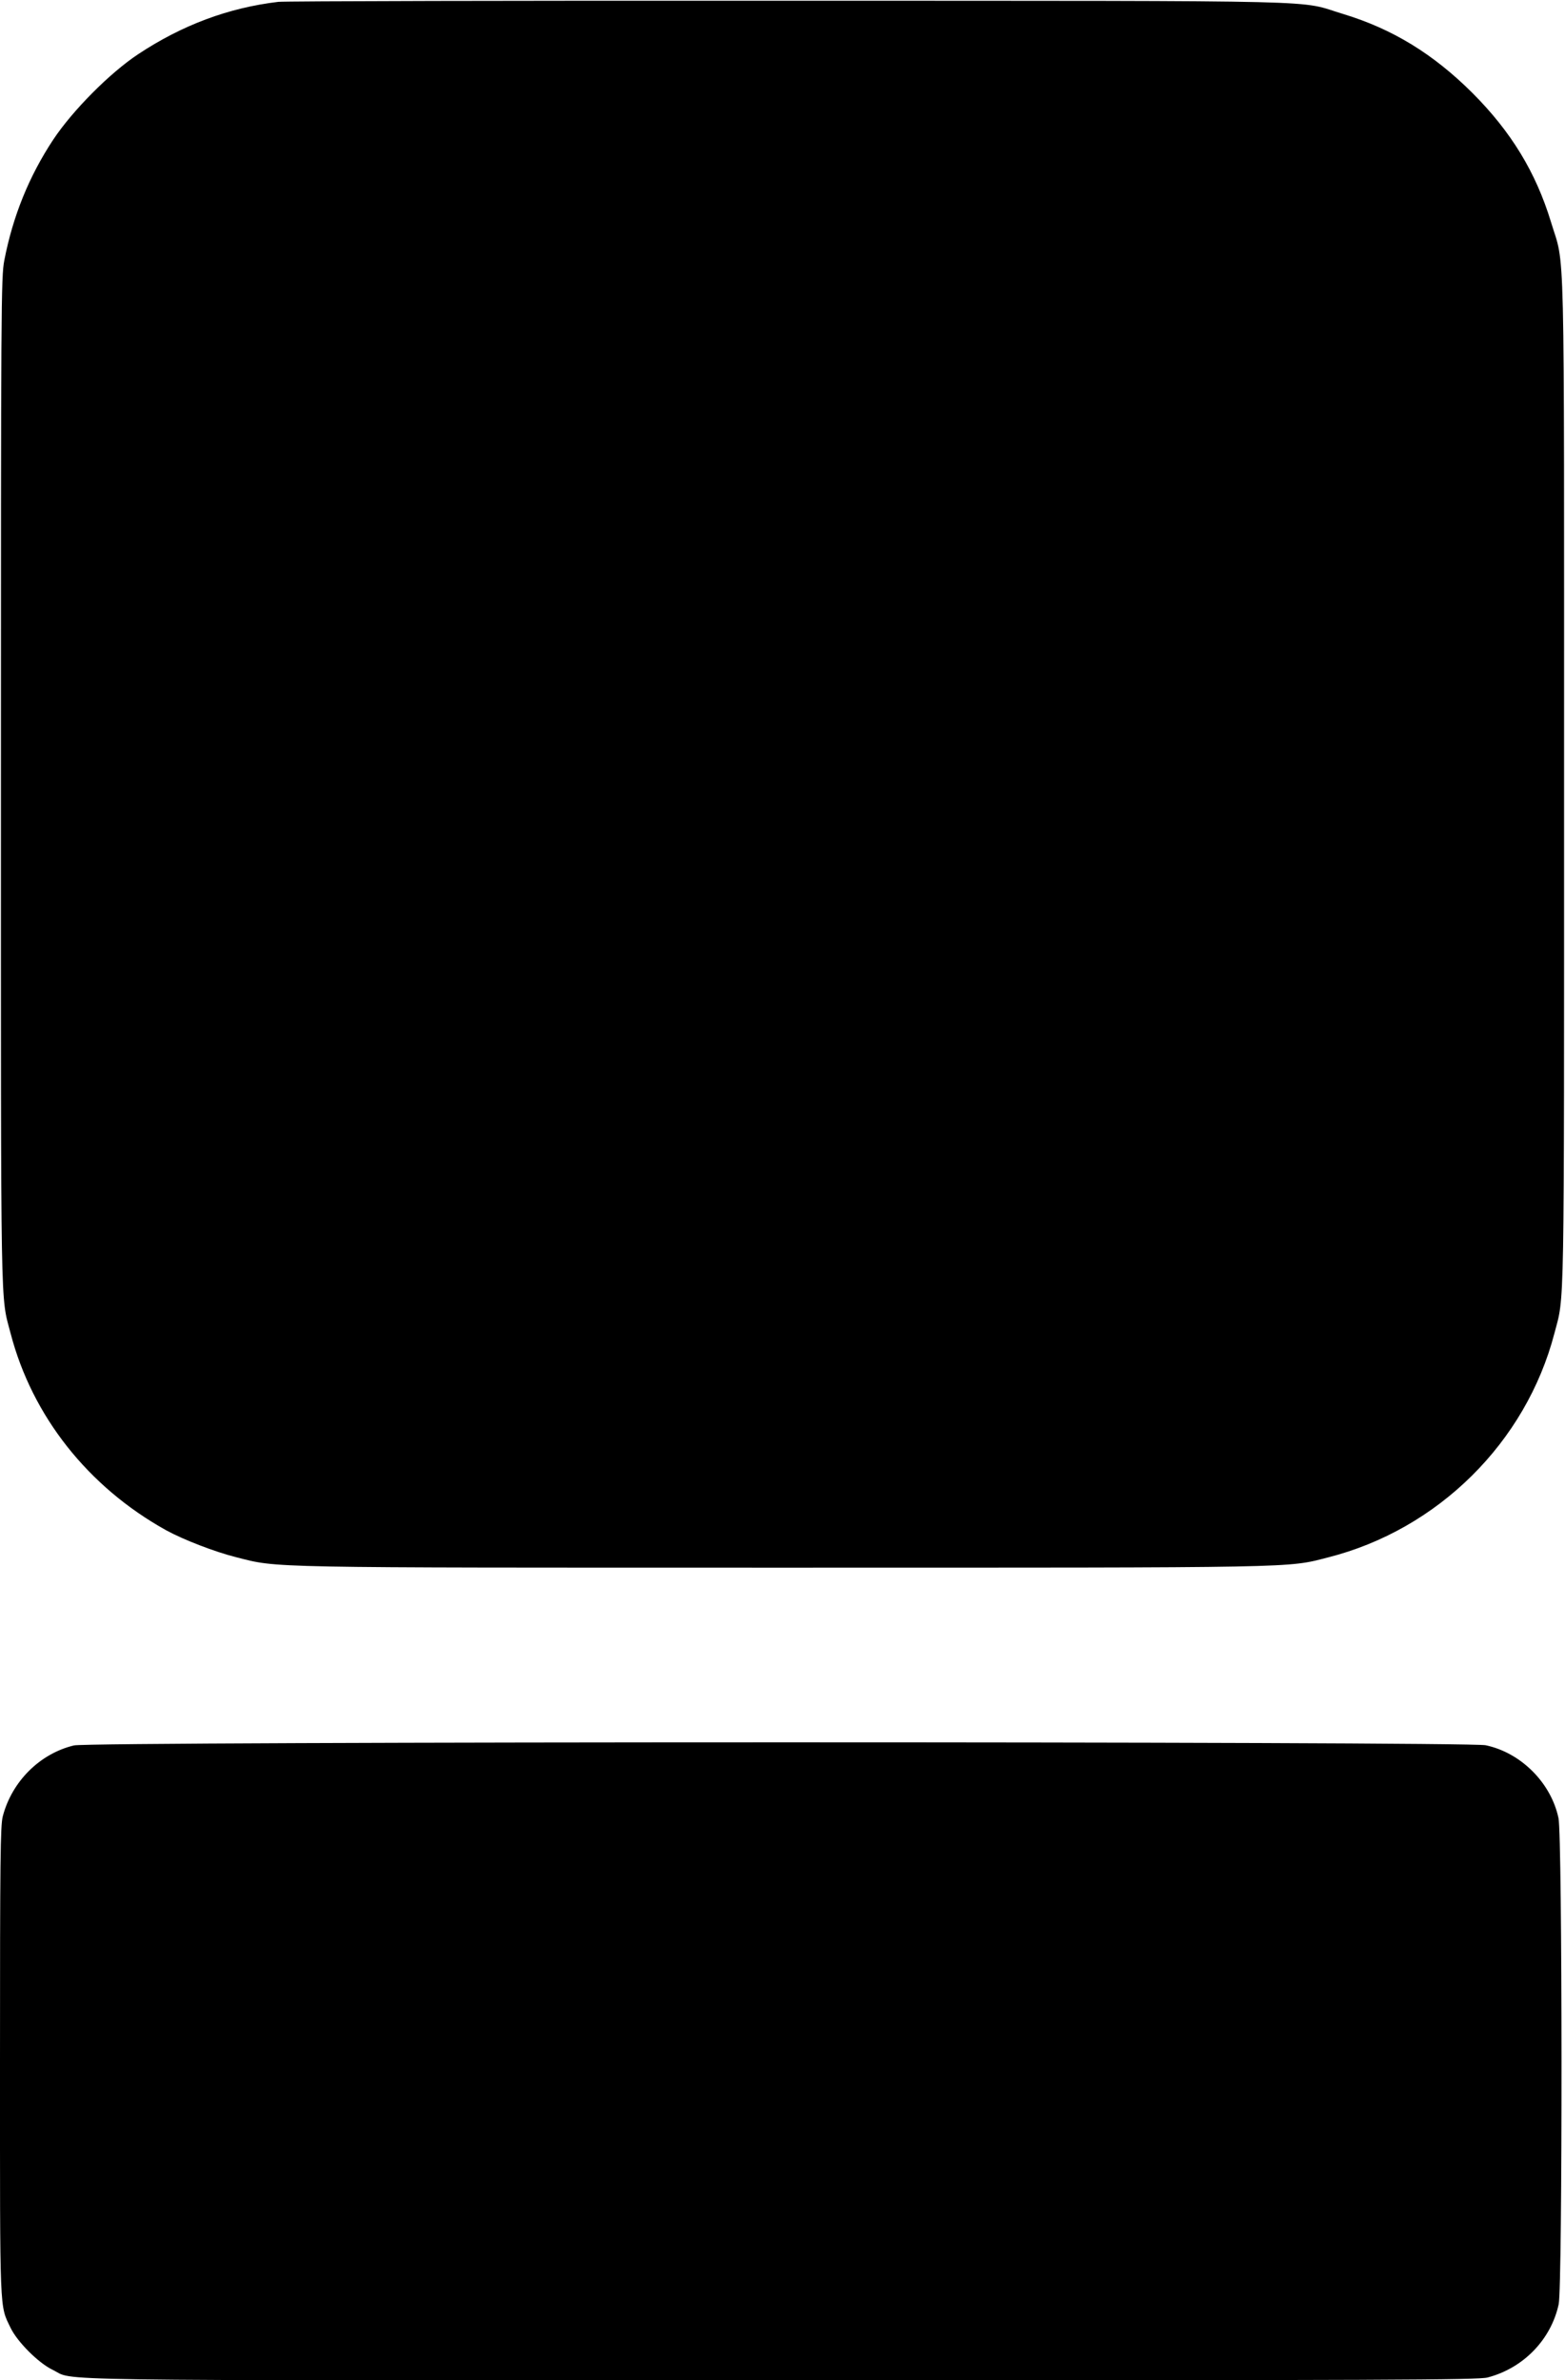
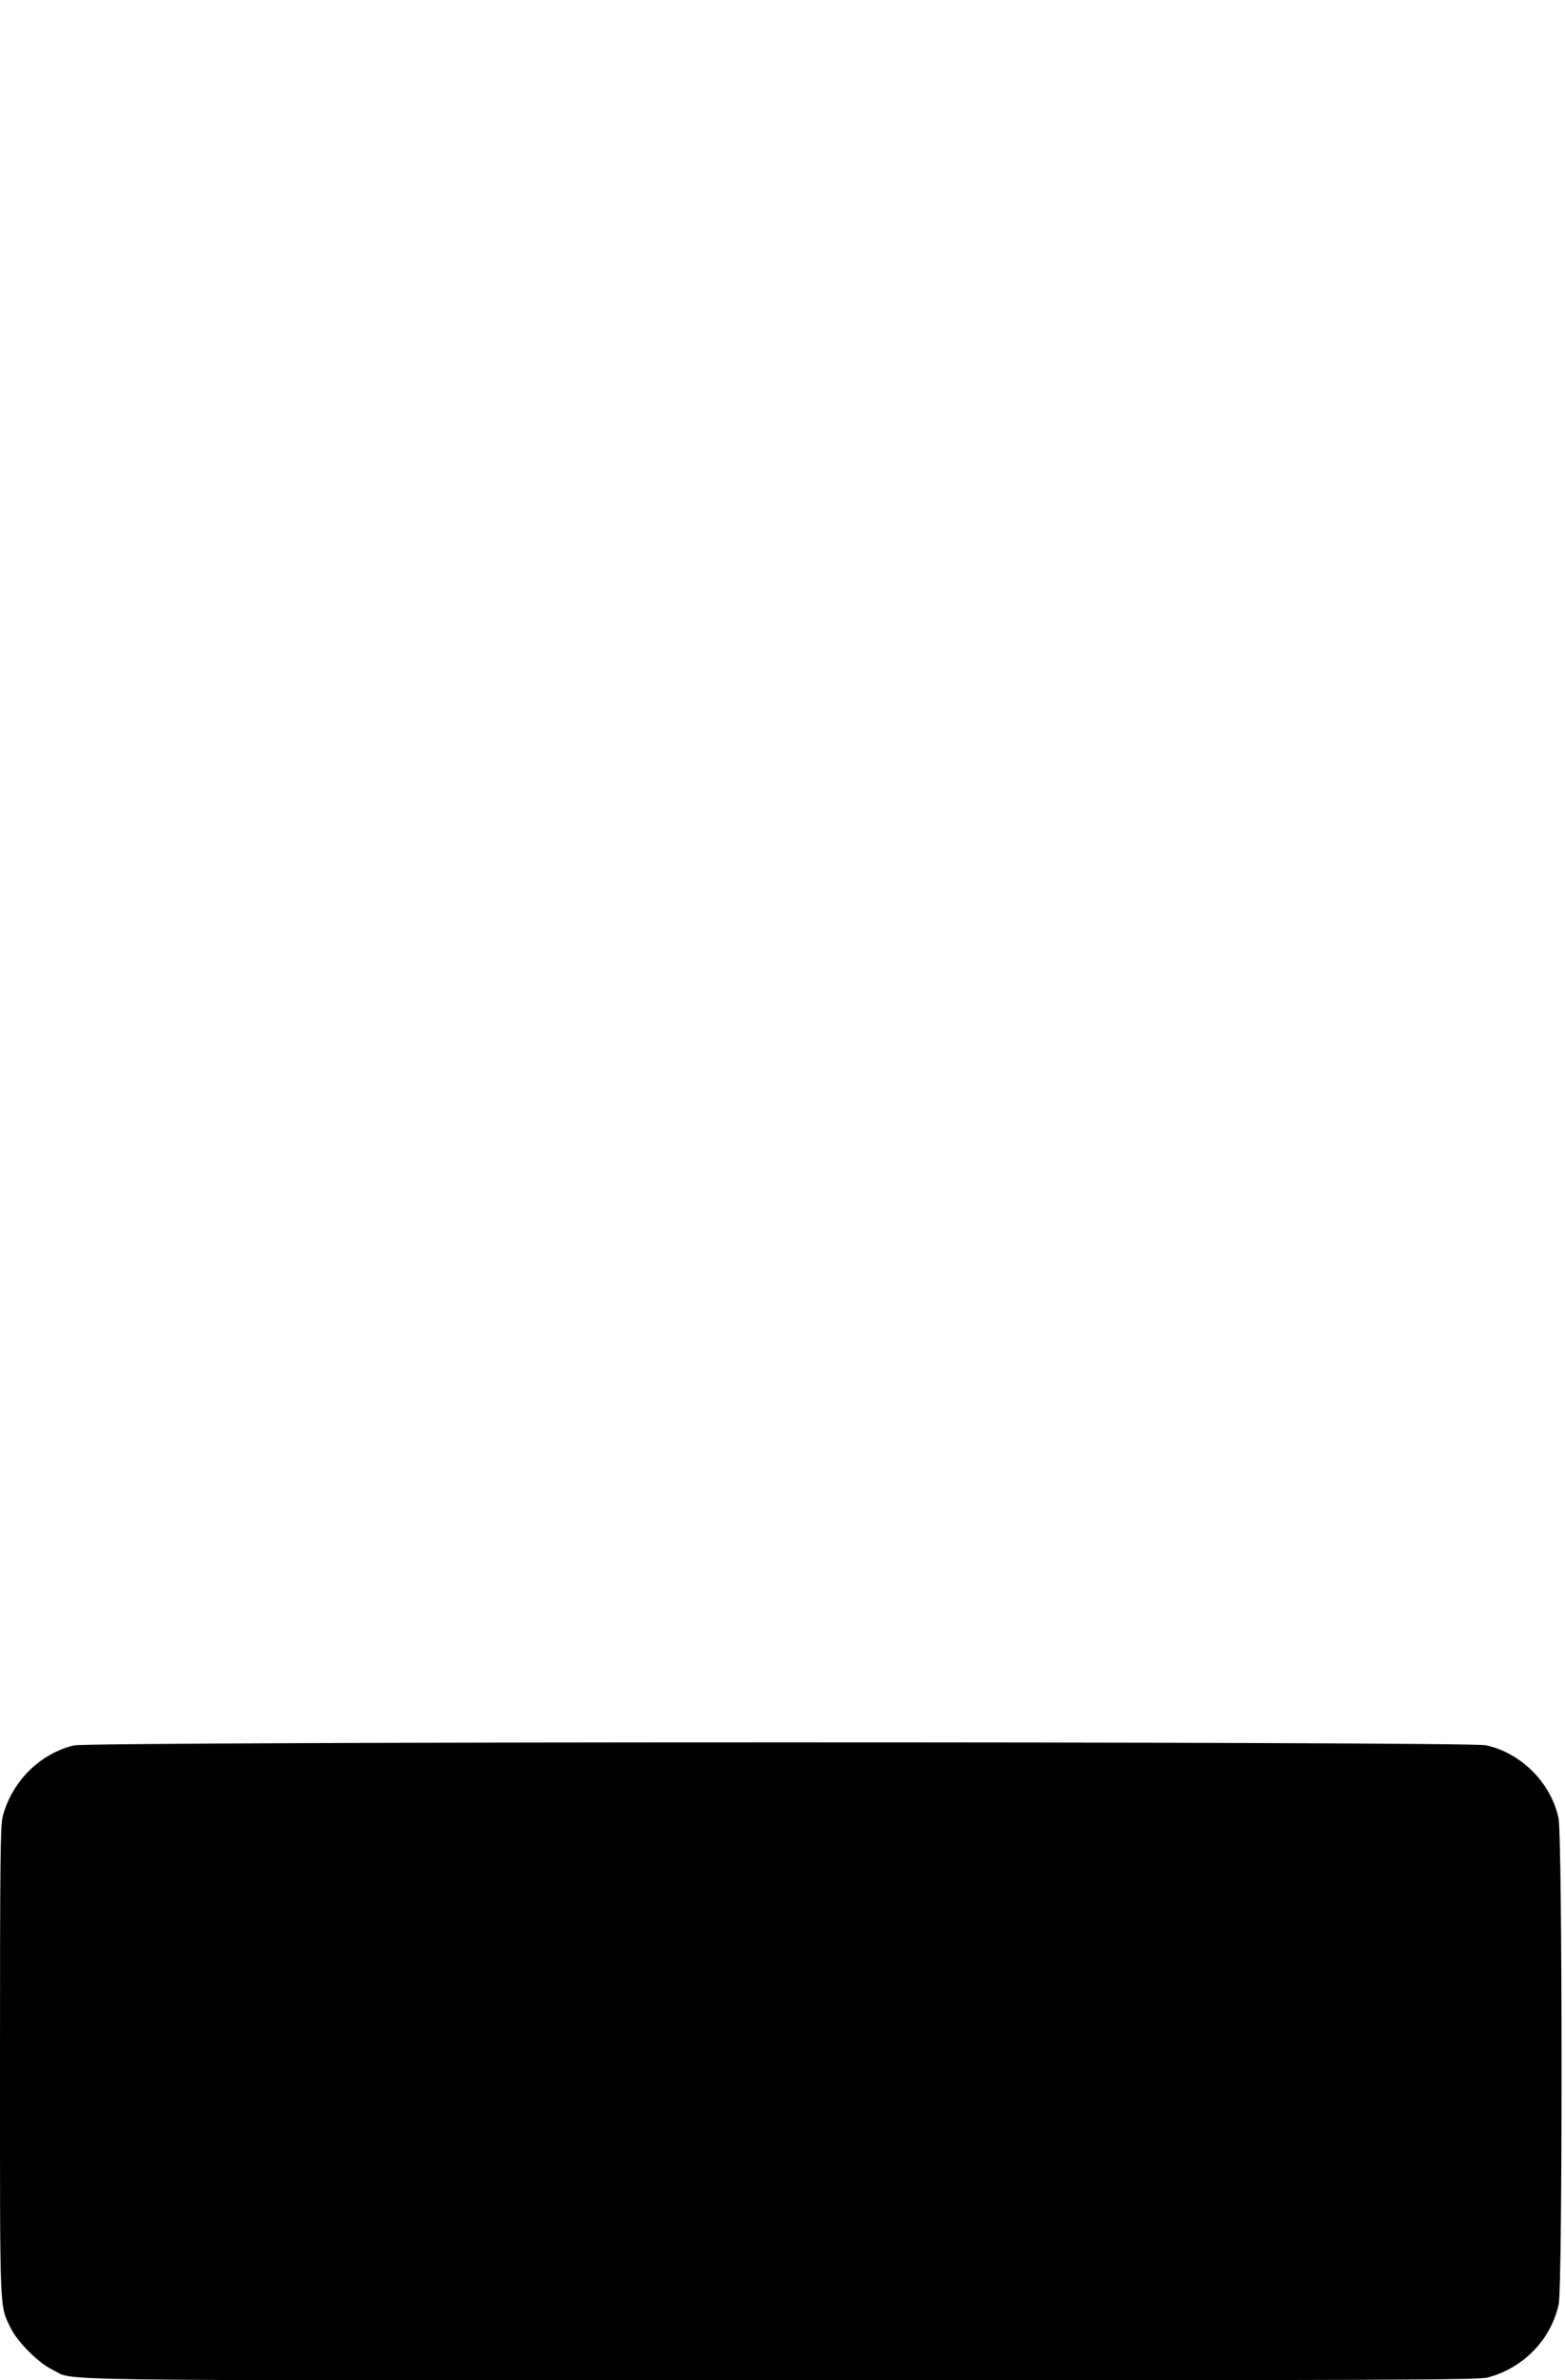
<svg xmlns="http://www.w3.org/2000/svg" version="1.0" width="842pt" height="1280pt" viewBox="0 0 842 1280" preserveAspectRatio="xMidYMid meet">
  <g transform="translate(0,1280) scale(0.1,-0.1)" fill="#000000" stroke="none">
-     <path d="M1497 12790 c-269 -32 -517 -125 -753 -281 -154 -102 -353 -303 -457 -459 -131 -198 -218 -413 -264 -651 -17 -89 -18 -237 -18 -2809 0 -2924 -3 -2750 52 -2960 116 -445 417 -826 837 -1059 91 -50 261 -116 377 -145 228 -58 126 -56 2939 -56 2808 0 2713 -2 2935 55 592 150 1065 619 1218 1205 55 210 52 36 52 2960 0 3037 6 2762 -71 3018 -81 265 -213 483 -423 693 -210 209 -429 343 -692 423 -257 77 23 71 -2979 72 -1477 1 -2716 -2 -2753 -6z" />
    <path d="M398 3414 c-184 -44 -334 -194 -383 -381 -13 -49 -15 -234 -15 -1318 0 -1376 -3 -1308 57 -1433 36 -75 150 -189 225 -225 129 -62 -184 -57 3918 -57 3285 0 3753 2 3803 15 193 50 342 204 383 394 21 99 20 2514 -1 2614 -40 190 -202 352 -392 392 -100 21 -7508 21 -7595 -1z" />
  </g>
</svg>